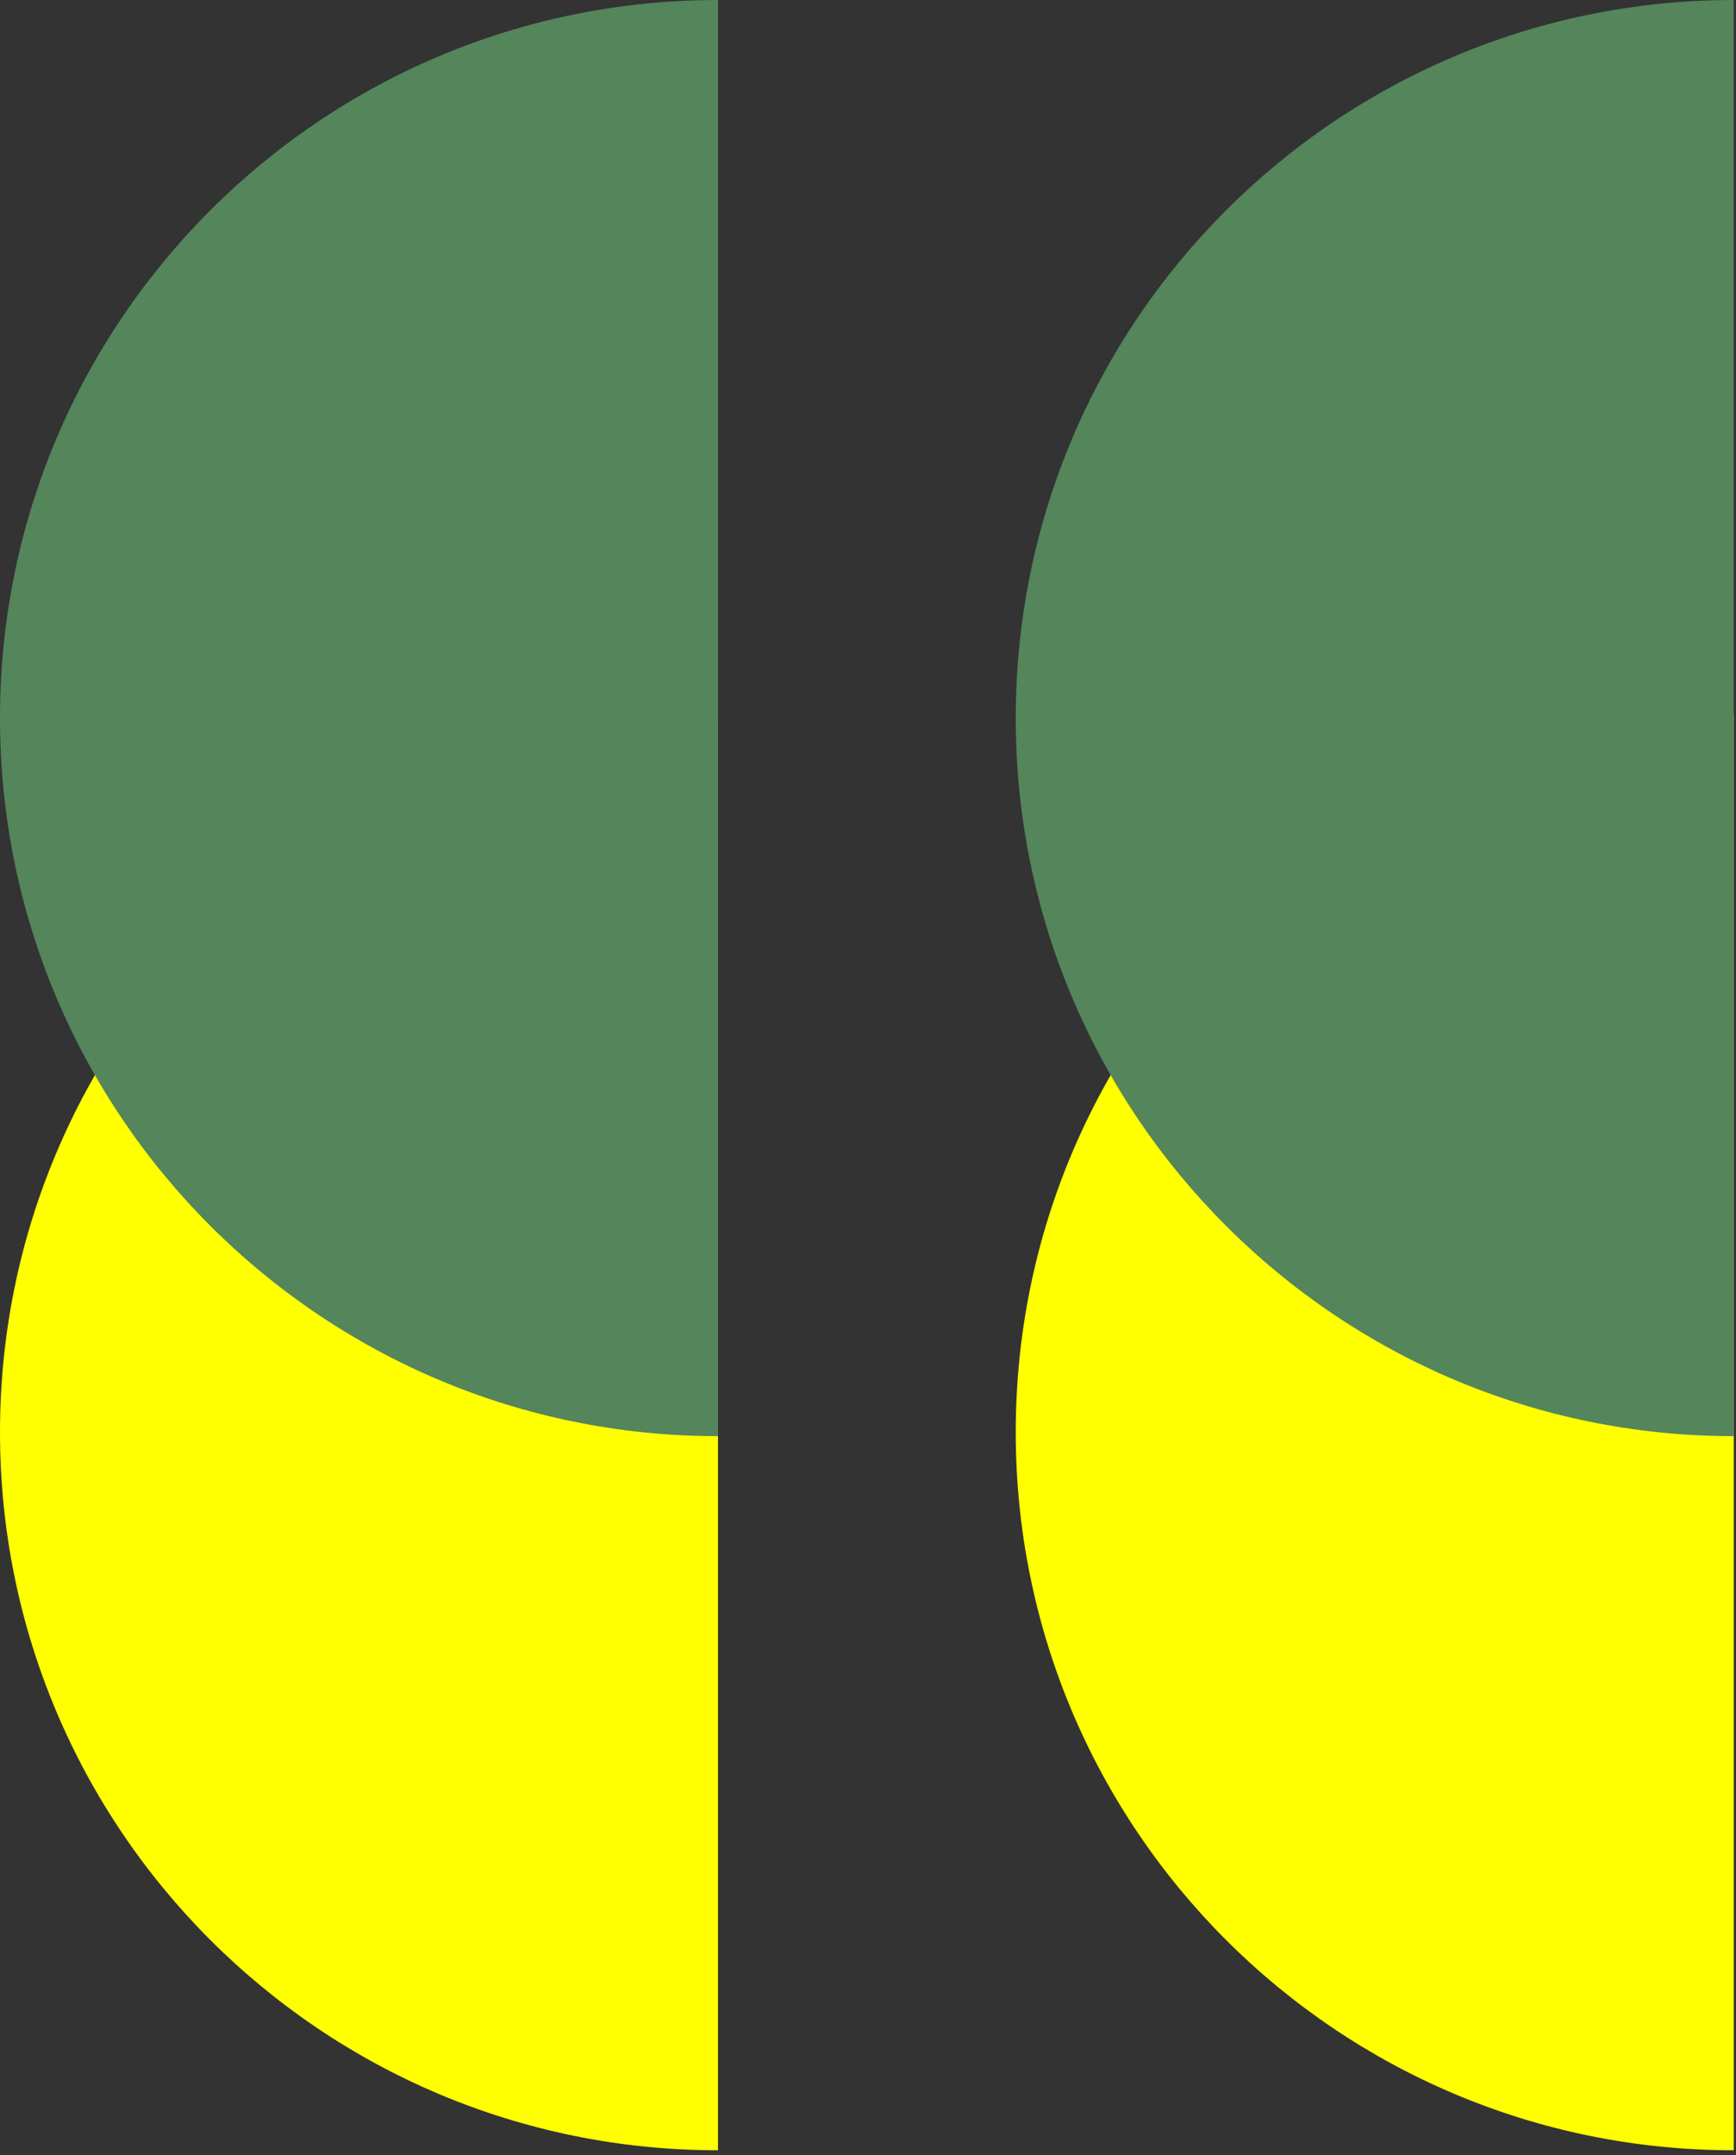
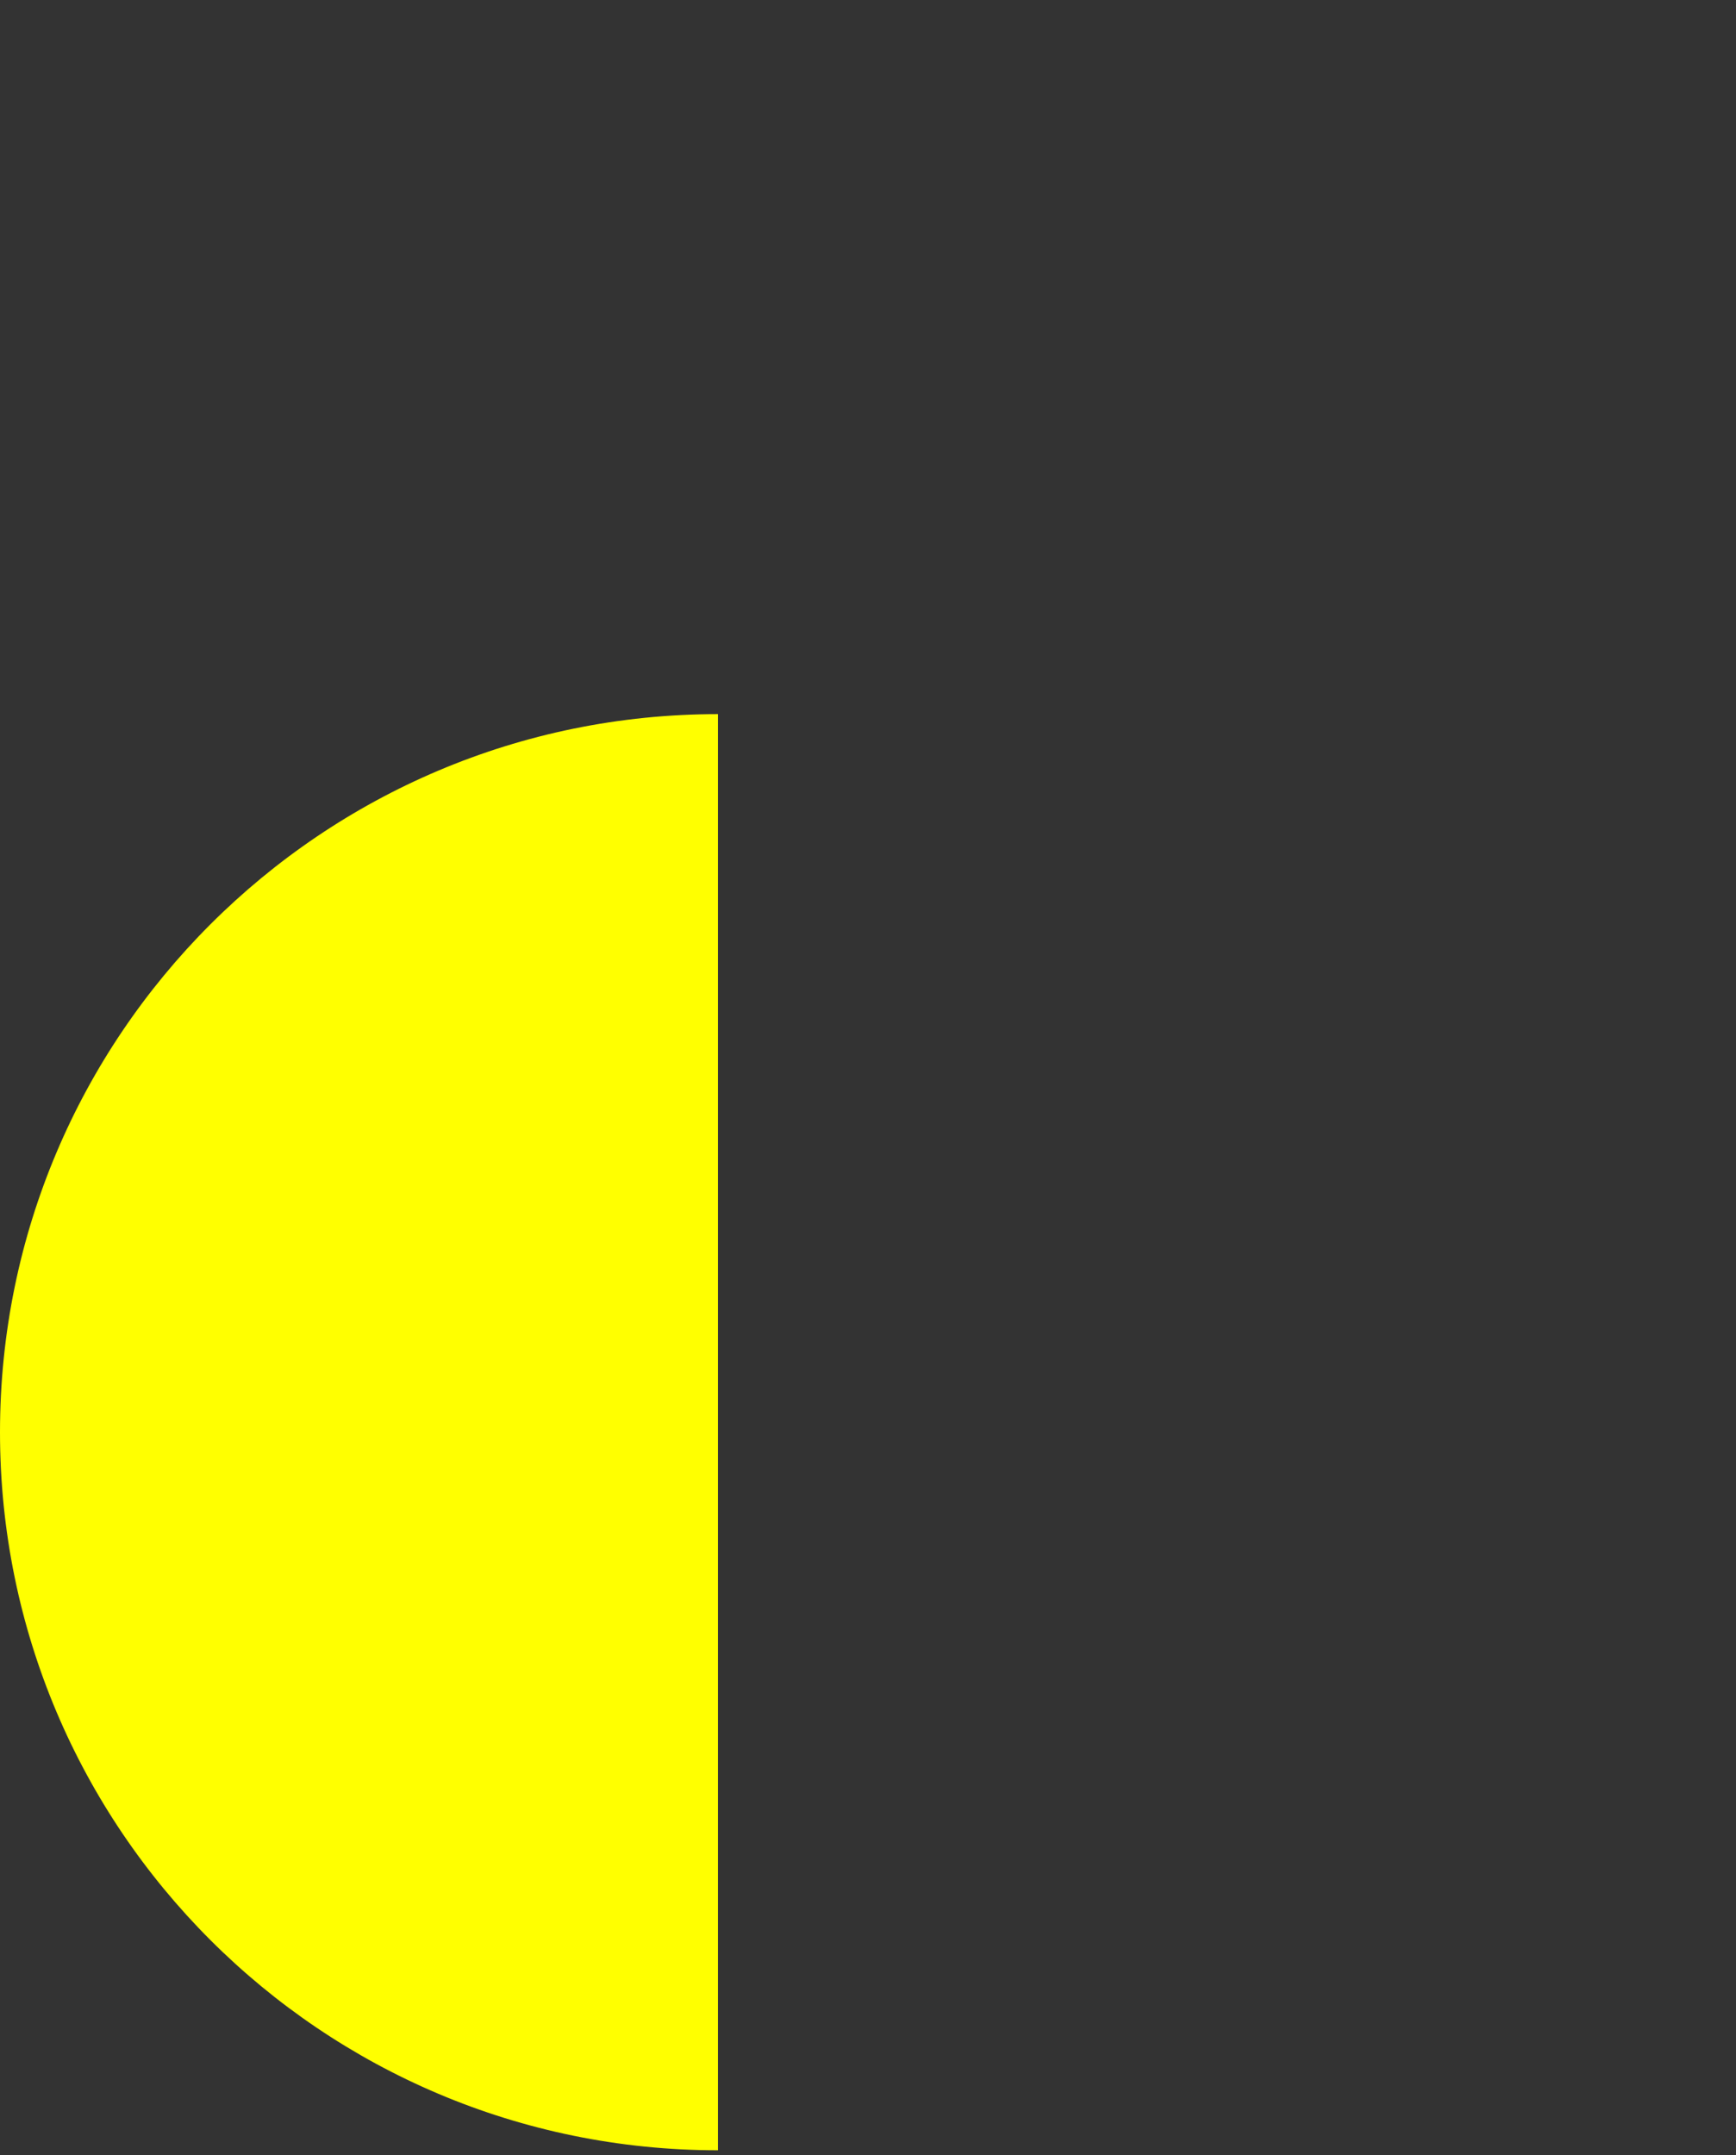
<svg xmlns="http://www.w3.org/2000/svg" width="145" height="180" fill="none">
  <rect width="100%" height="100%" fill="#333333" stroke="none" />
  <g clip-path="url('#clip0_21_2')">
-     <path d="M144.81 179.58c-33.12 0-59.97-26.85-59.97-59.97s26.85-59.97 59.97-59.97" fill="#FF0" />
-     <path d="M144.81 119.94c-33.12 0-59.97-26.85-59.97-59.97S111.69 0 144.81 0" fill="#54855B" style="mix-blend-mode:hard-light" />
    <path d="M59.97 179.58C26.85 179.58 0 152.73 0 119.61s26.85-59.97 59.97-59.97" fill="#FF0" />
-     <path d="M59.97 119.94C26.85 119.94 0 93.09 0 59.97S26.85 0 59.97 0" fill="#54855B" style="mix-blend-mode:hard-light" />
  </g>
  <defs>
    <clipPath id="clip0_21_2">
      <path fill="#fff" d="M0 0h144.81v179.58H0z" />
    </clipPath>
  </defs>
</svg>